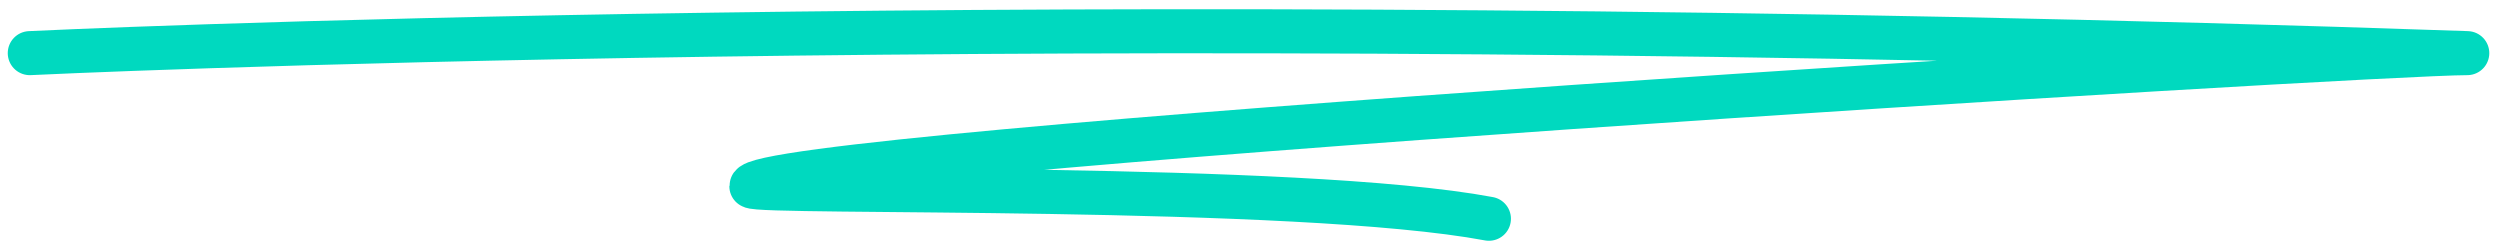
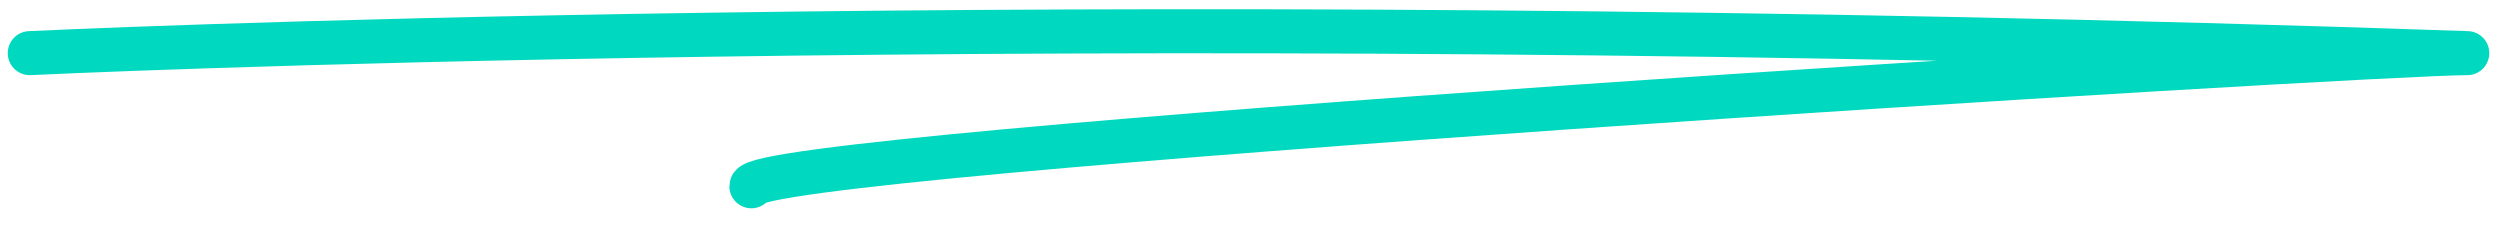
<svg xmlns="http://www.w3.org/2000/svg" viewBox="0 0 130 13">
-   <path d="M 1.548 2.763 C 1.548 2.763 54.031 0.203 128.298 2.763 C 123.179 2.763 39.071 7.927 39.071 9.686 C 39.383 10.087 67.463 9.51 77.424 11.375" fill="transparent" stroke-width="2.29" stroke="rgb(0, 217, 191)" stroke-linecap="round" stroke-linejoin="round" />
+   <path d="M 1.548 2.763 C 1.548 2.763 54.031 0.203 128.298 2.763 C 123.179 2.763 39.071 7.927 39.071 9.686 " fill="transparent" stroke-width="2.29" stroke="rgb(0, 217, 191)" stroke-linecap="round" stroke-linejoin="round" />
</svg>